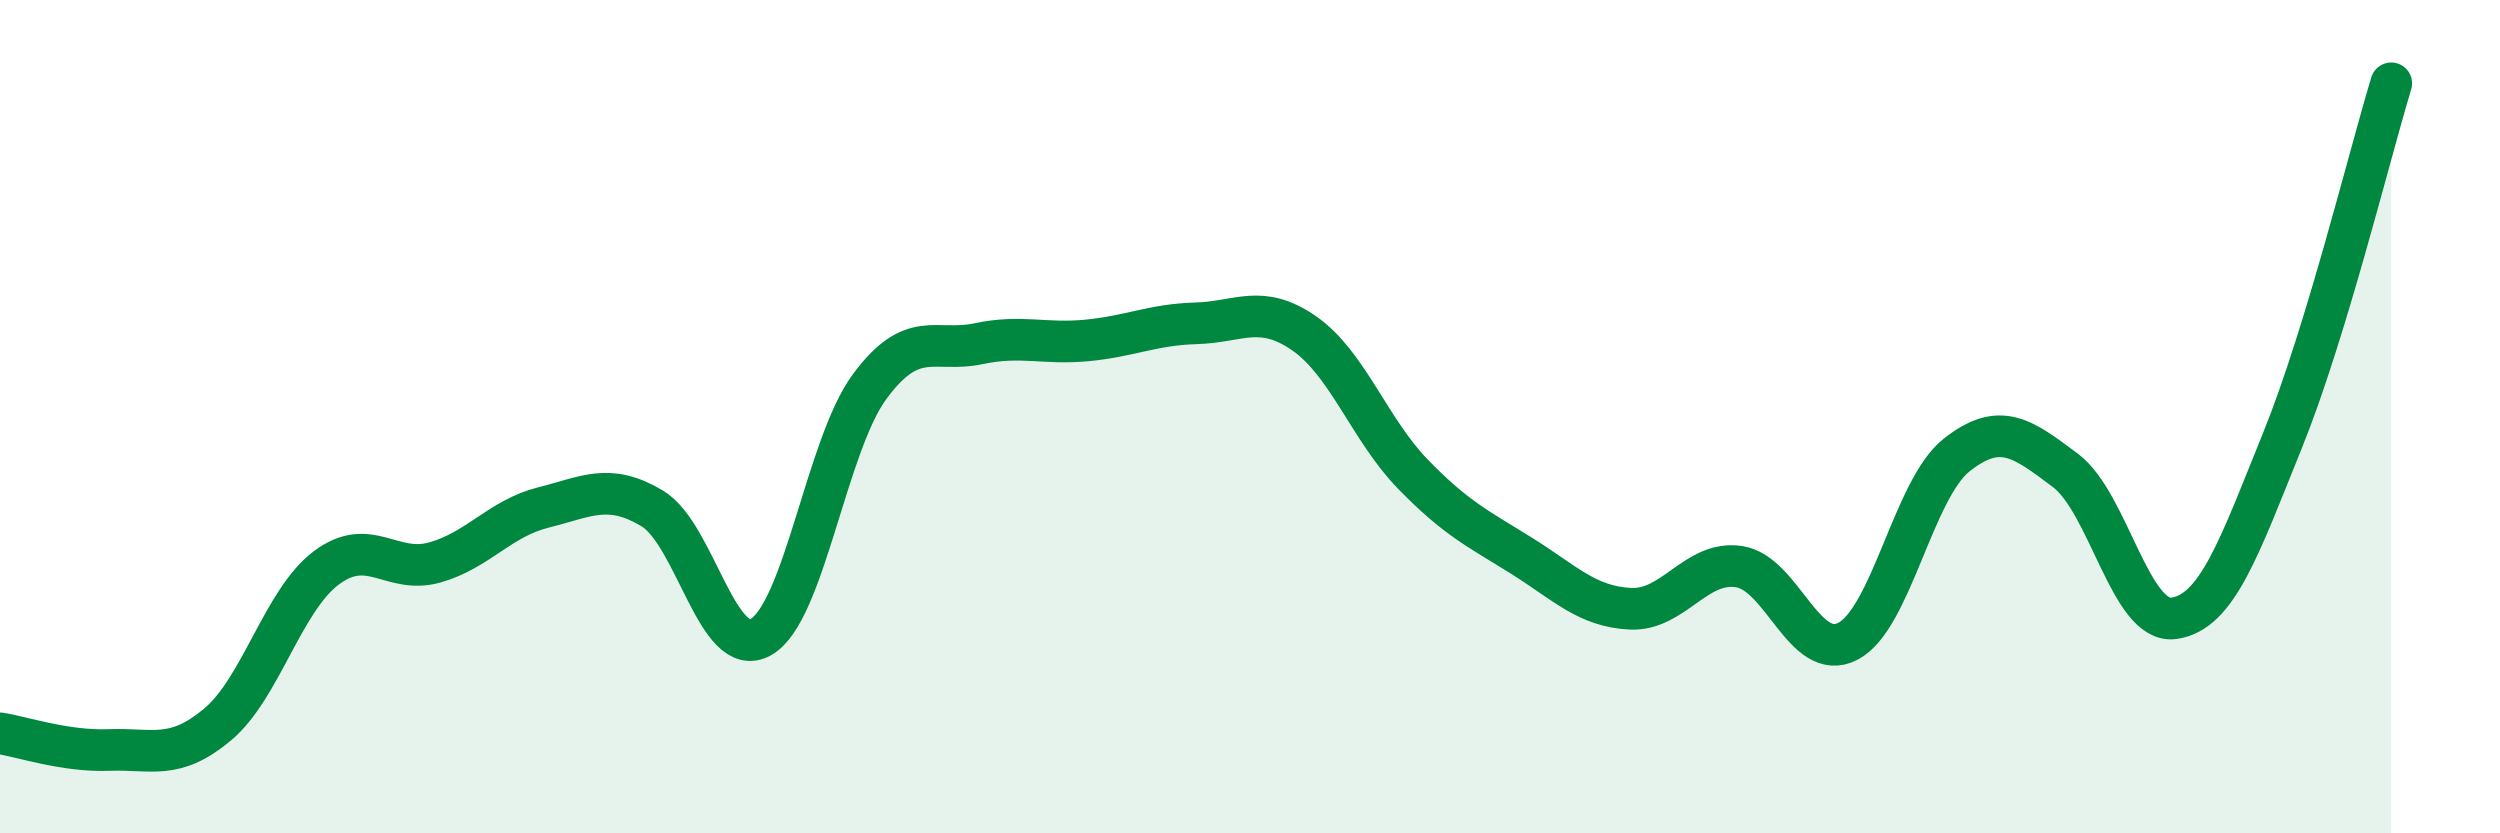
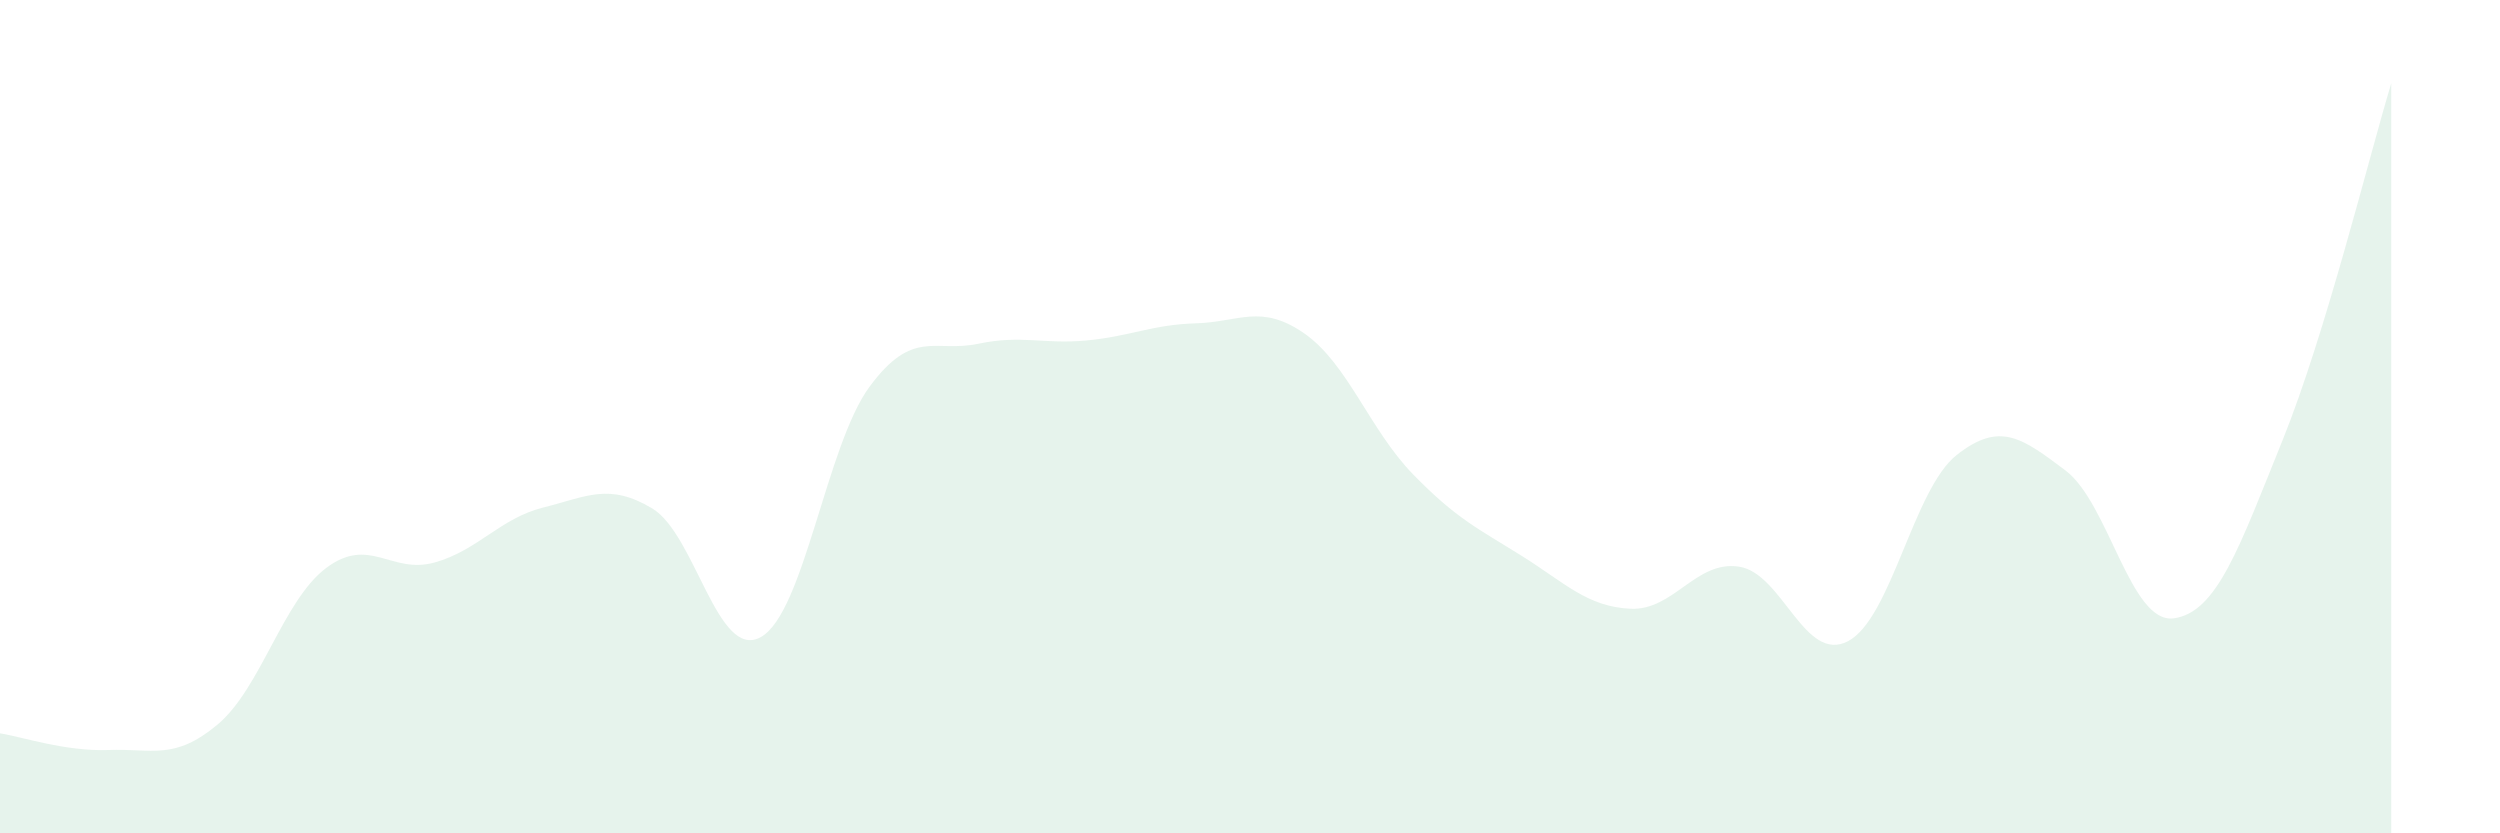
<svg xmlns="http://www.w3.org/2000/svg" width="60" height="20" viewBox="0 0 60 20">
  <path d="M 0,17.6 C 0.52,17.68 1.57,18.04 2.61,18 C 3.65,17.96 4.18,18.26 5.22,17.39 C 6.26,16.52 6.79,14.41 7.83,13.63 C 8.87,12.85 9.39,13.79 10.43,13.5 C 11.47,13.21 12,12.44 13.04,12.18 C 14.08,11.92 14.61,11.58 15.65,12.2 C 16.69,12.82 17.22,15.87 18.26,15.29 C 19.3,14.71 19.83,10.69 20.87,9.28 C 21.91,7.87 22.44,8.47 23.48,8.25 C 24.52,8.03 25.05,8.27 26.09,8.17 C 27.13,8.07 27.66,7.79 28.7,7.76 C 29.74,7.73 30.26,7.28 31.3,8 C 32.34,8.72 32.87,10.31 33.91,11.38 C 34.95,12.45 35.48,12.69 36.52,13.34 C 37.56,13.99 38.09,14.56 39.13,14.61 C 40.17,14.66 40.7,13.44 41.74,13.6 C 42.78,13.76 43.31,15.93 44.35,15.39 C 45.39,14.85 45.92,11.74 46.96,10.92 C 48,10.1 48.53,10.51 49.57,11.29 C 50.61,12.07 51.13,14.98 52.17,14.84 C 53.21,14.7 53.74,13.14 54.78,10.57 C 55.82,8 56.87,3.71 57.39,2L57.39 20L0 20Z" fill="#008740" opacity="0.1" stroke-linecap="round" stroke-linejoin="round" />
-   <path d="M 0,17.6 C 0.52,17.68 1.57,18.04 2.61,18 C 3.65,17.96 4.18,18.26 5.22,17.39 C 6.26,16.52 6.79,14.41 7.83,13.63 C 8.87,12.85 9.39,13.79 10.43,13.5 C 11.47,13.21 12,12.44 13.04,12.18 C 14.08,11.92 14.61,11.58 15.65,12.2 C 16.69,12.82 17.22,15.87 18.26,15.29 C 19.3,14.71 19.83,10.69 20.87,9.28 C 21.91,7.87 22.44,8.47 23.48,8.25 C 24.52,8.03 25.05,8.27 26.09,8.17 C 27.13,8.07 27.66,7.79 28.7,7.76 C 29.74,7.73 30.26,7.28 31.3,8 C 32.34,8.72 32.87,10.31 33.91,11.38 C 34.95,12.45 35.48,12.69 36.52,13.34 C 37.56,13.99 38.09,14.56 39.13,14.61 C 40.17,14.66 40.7,13.44 41.74,13.6 C 42.78,13.76 43.31,15.93 44.35,15.39 C 45.39,14.85 45.92,11.74 46.96,10.92 C 48,10.1 48.53,10.51 49.57,11.29 C 50.61,12.07 51.13,14.98 52.17,14.84 C 53.21,14.7 53.74,13.14 54.78,10.57 C 55.82,8 56.87,3.71 57.39,2" stroke="#008740" stroke-width="1" fill="none" stroke-linecap="round" stroke-linejoin="round" />
</svg>